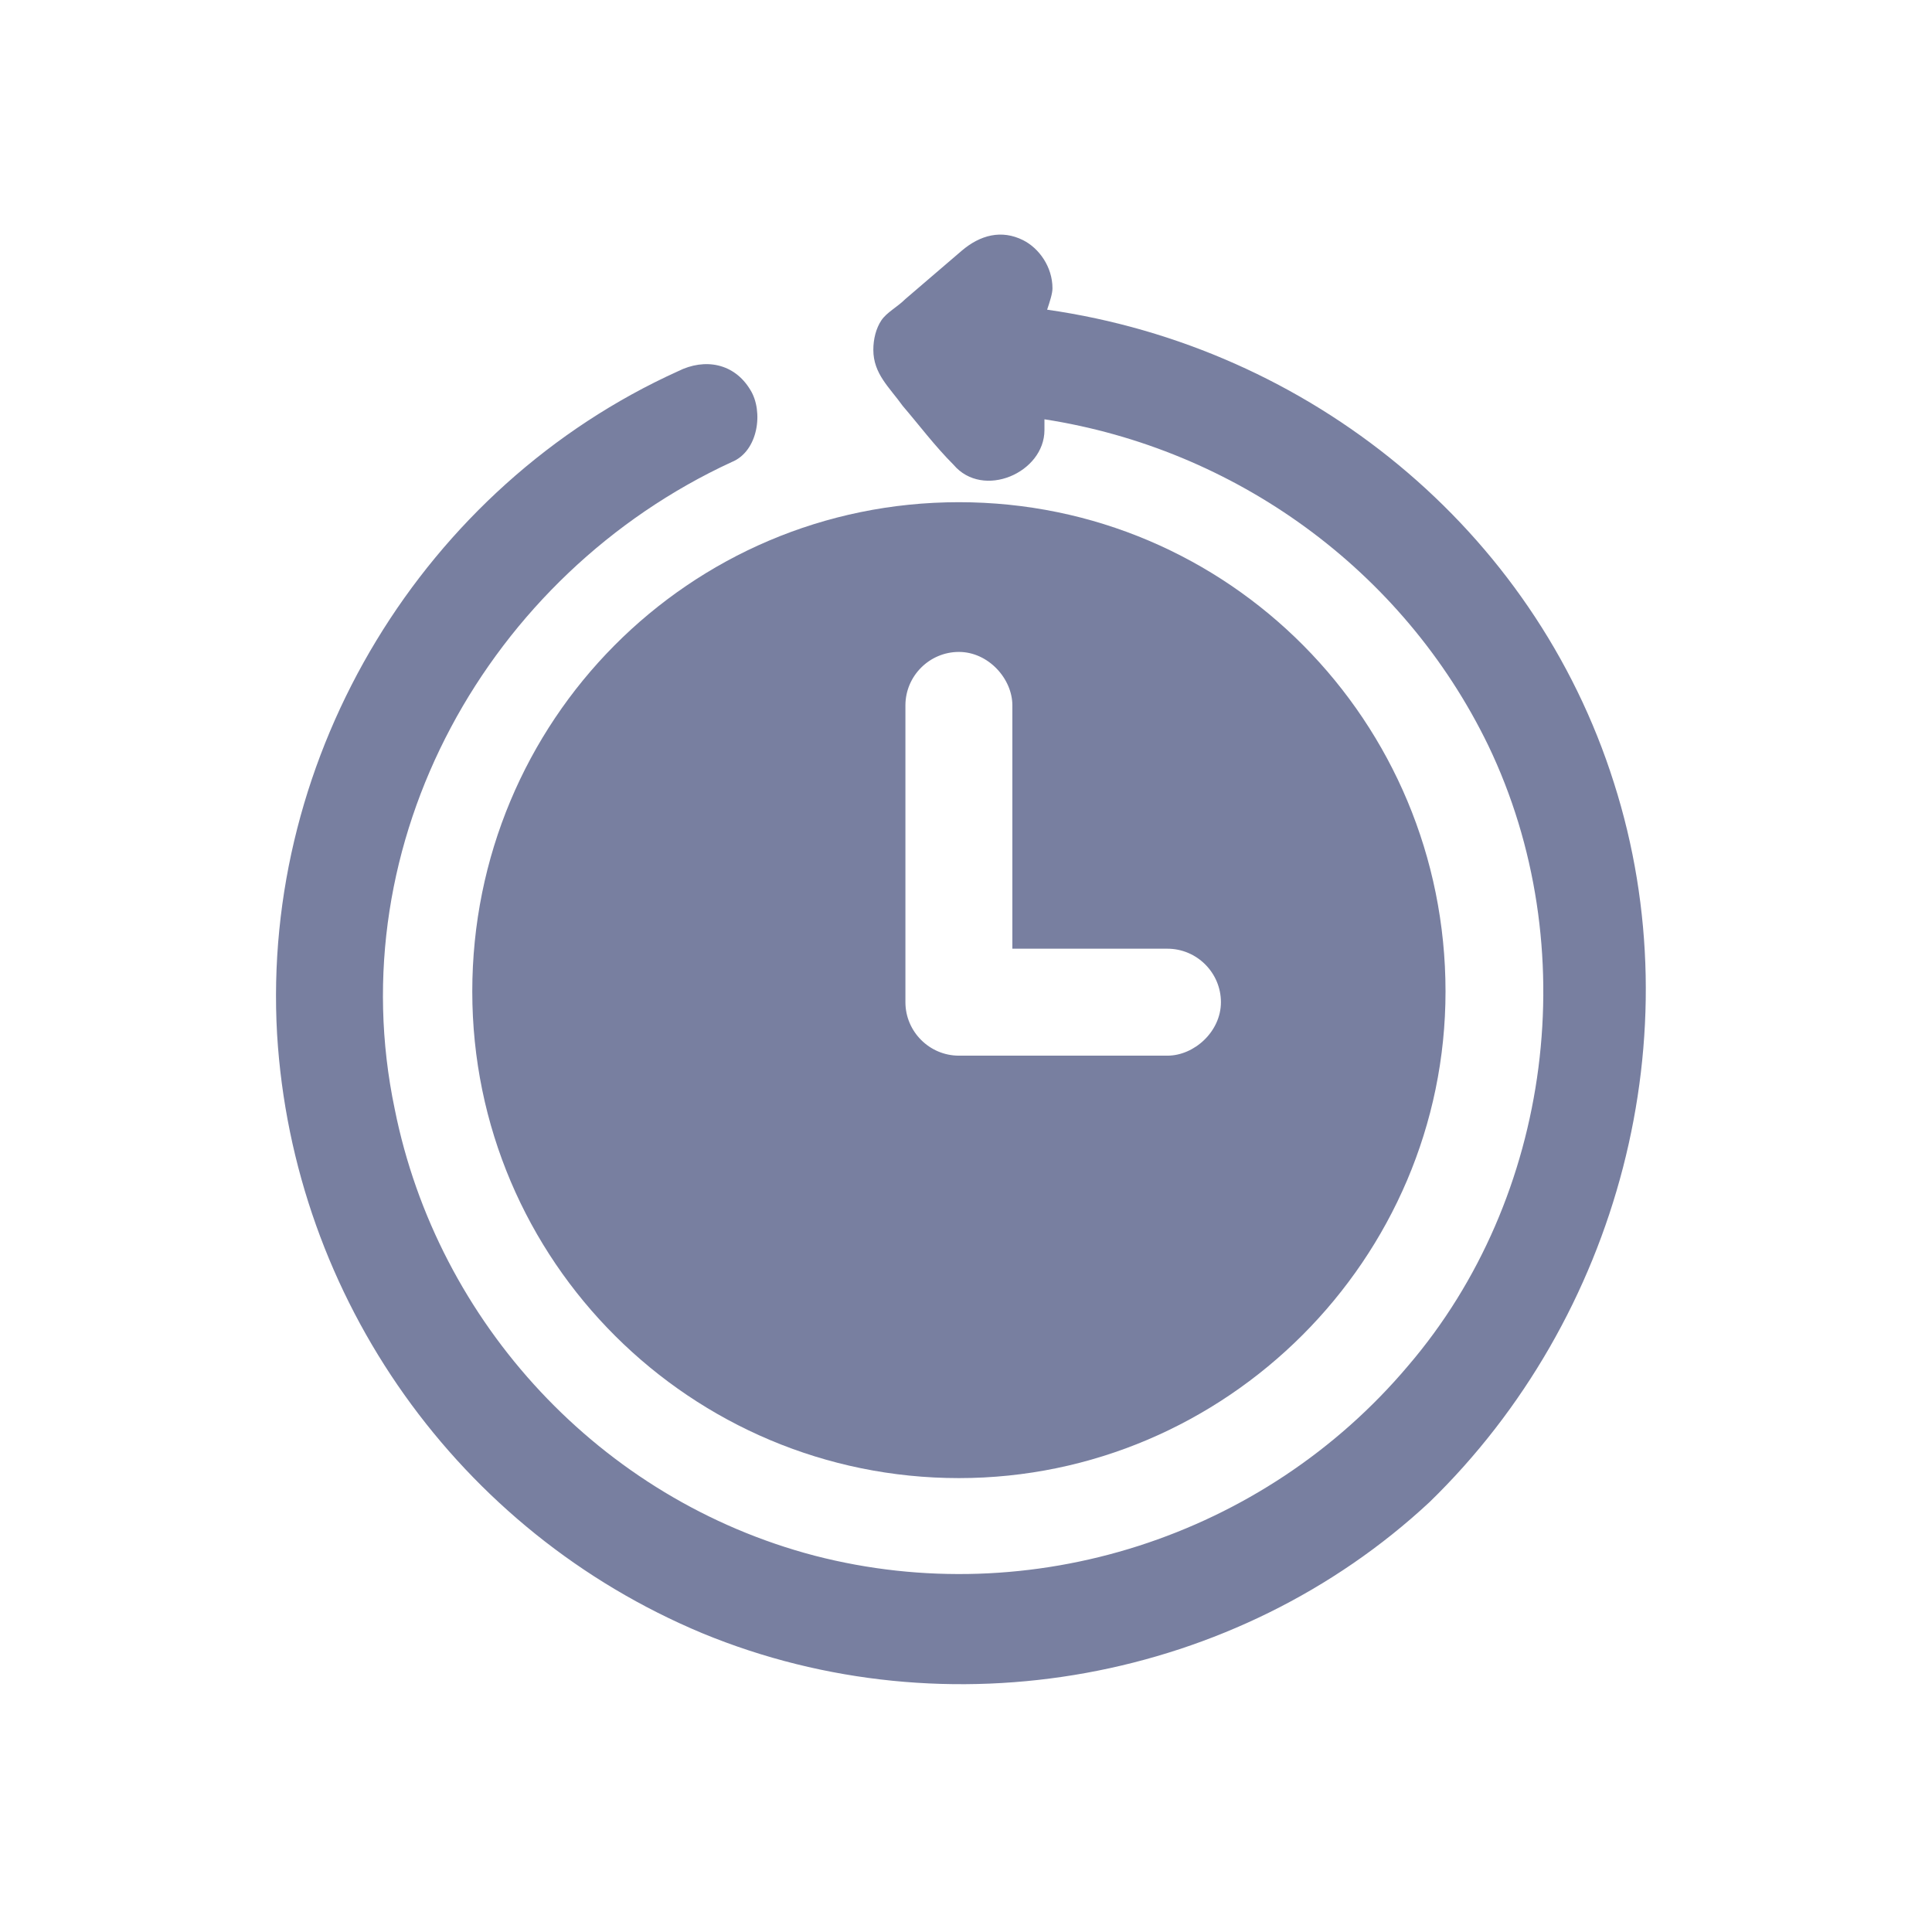
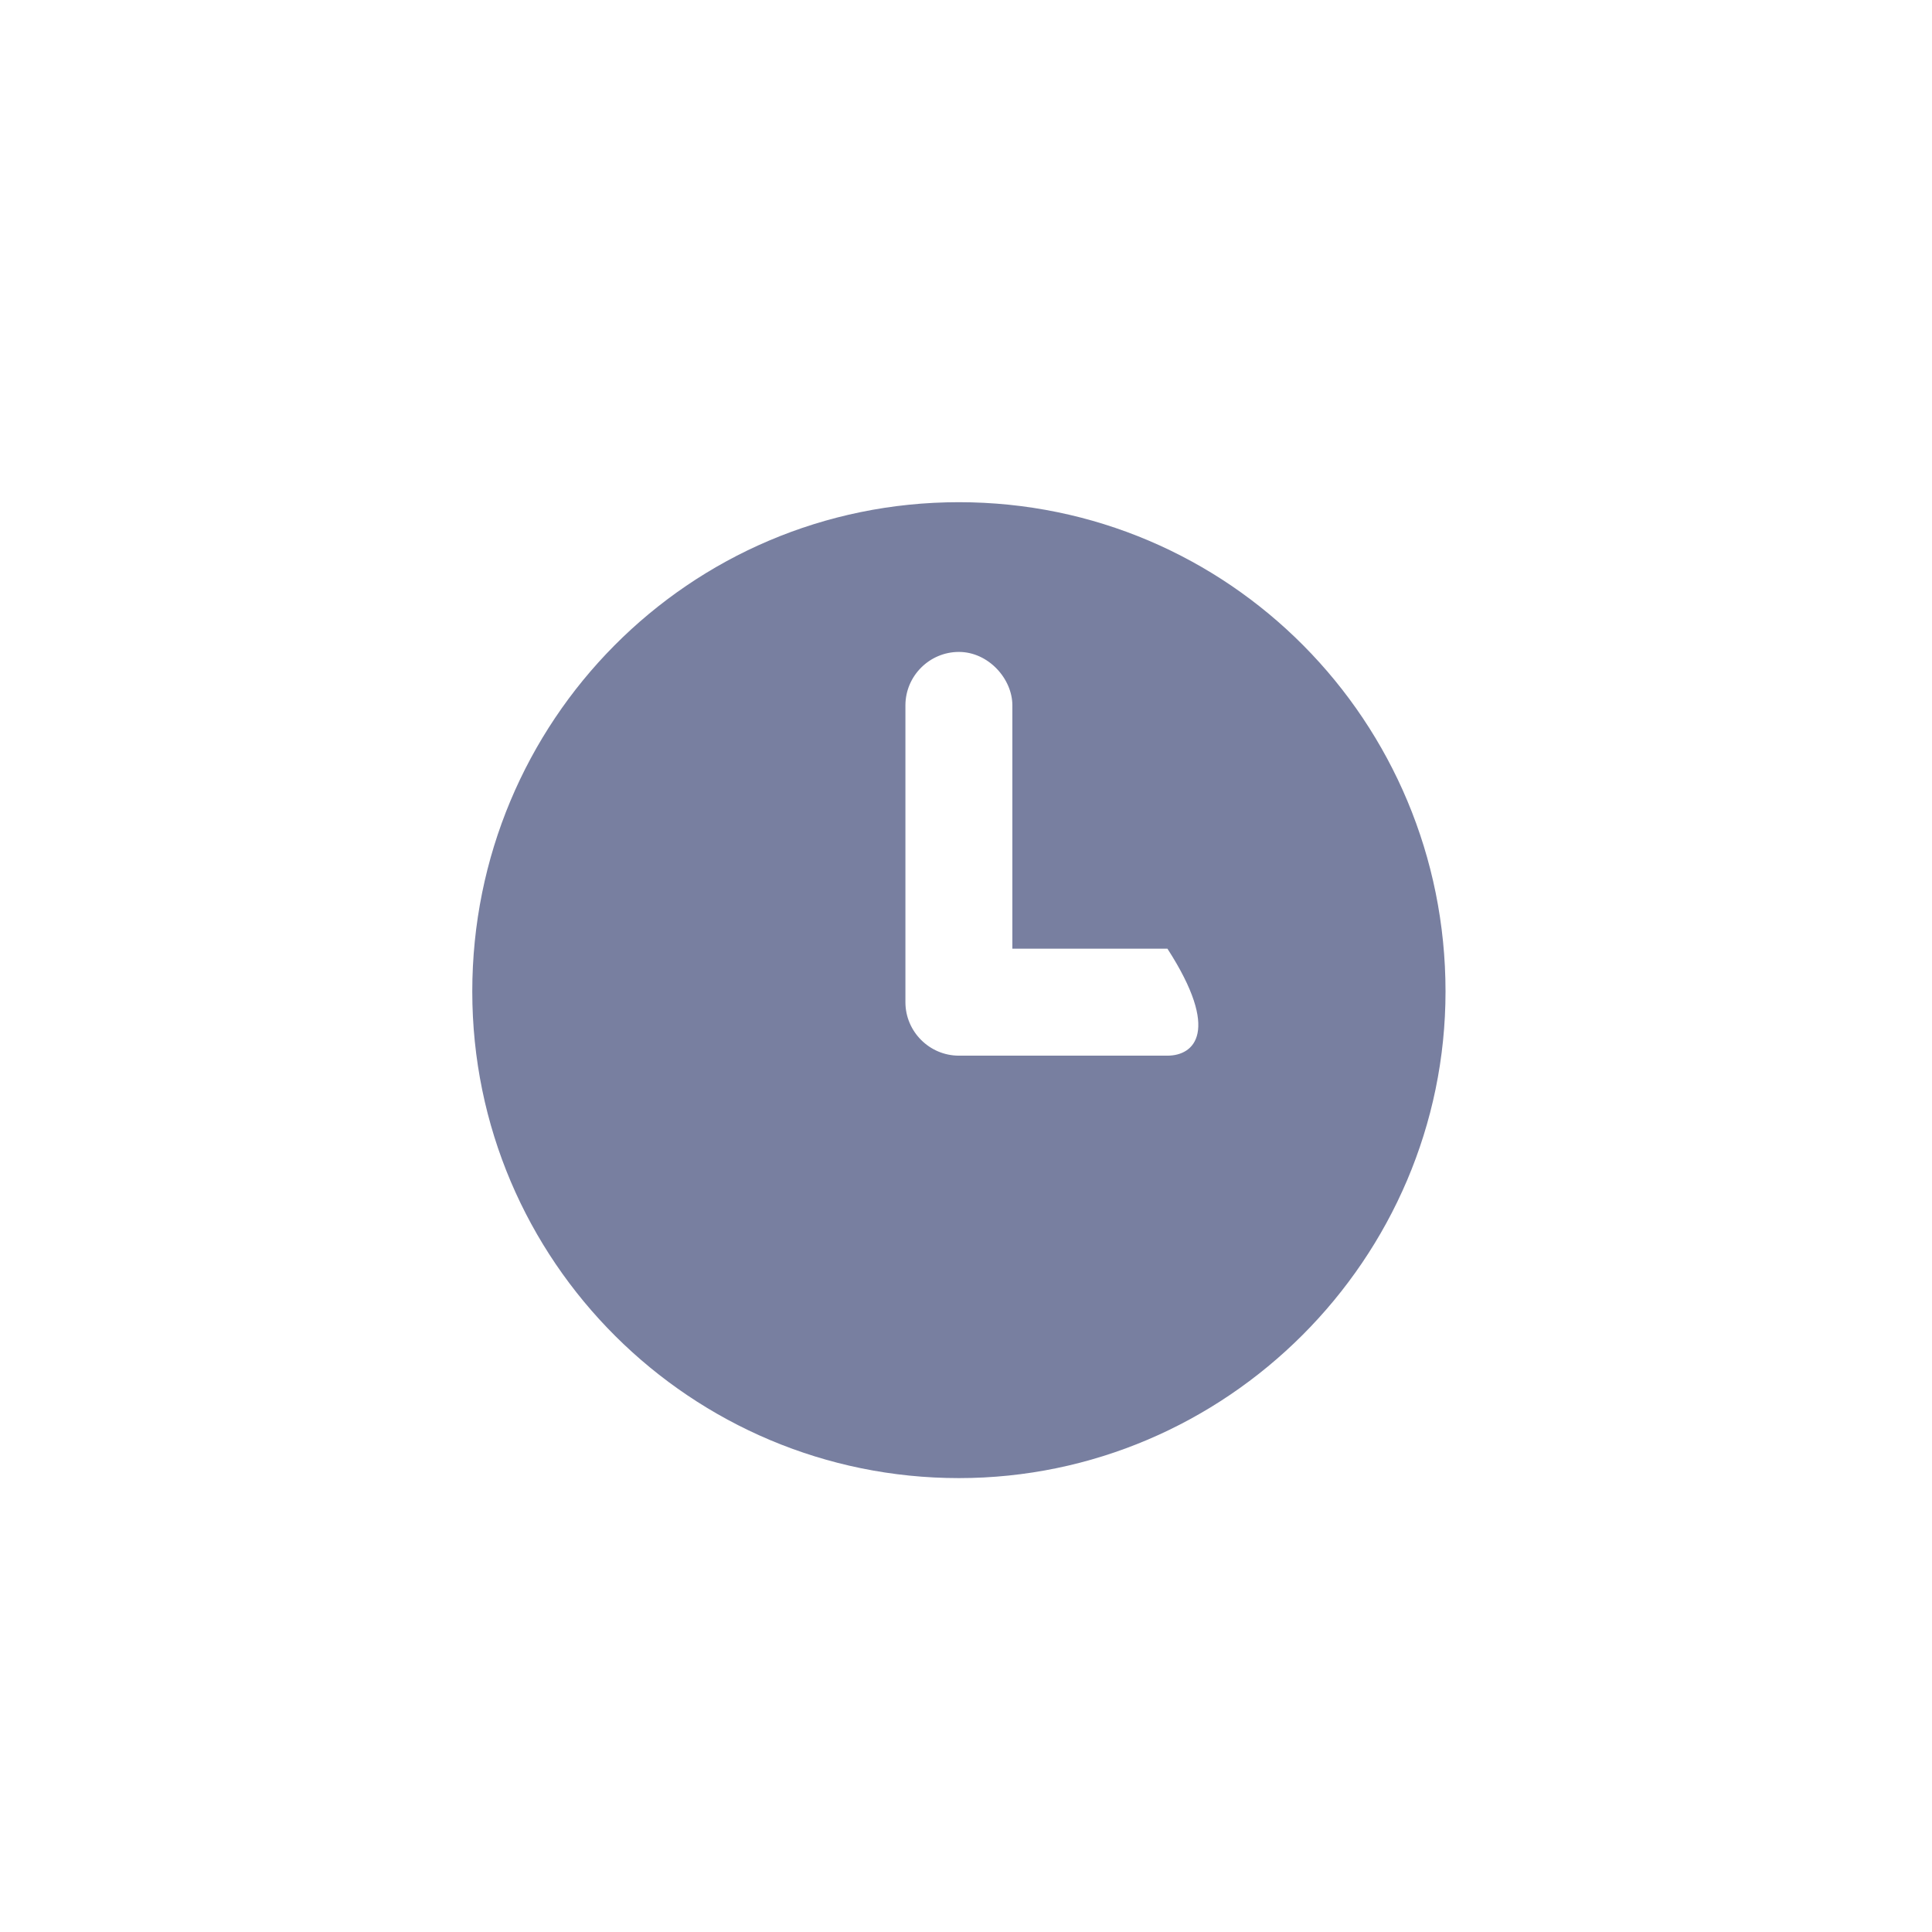
<svg xmlns="http://www.w3.org/2000/svg" width="140" height="140" viewBox="0 0 140 140" fill="none">
-   <path d="M34.223 71.847C34.223 91.416 50.11 107.109 69.485 107.109C88.86 107.109 104.748 91.222 104.748 71.847C104.748 52.278 89.054 36.391 69.485 36.391C49.916 36.391 34.223 52.278 34.223 71.847ZM65.61 69.909C65.61 63.709 65.61 57.509 65.61 51.116C65.61 48.984 67.354 47.241 69.485 47.241C71.616 47.241 73.36 49.178 73.36 51.116V53.828V68.747H84.598C86.729 68.747 88.473 70.491 88.473 72.622C88.473 74.753 86.535 76.497 84.598 76.497C79.56 76.497 74.523 76.497 69.485 76.497C67.354 76.497 65.61 74.753 65.61 72.622C65.61 71.653 65.61 70.878 65.61 69.909Z" fill="#787FA0" />
-   <path d="M116.954 56.734C111.141 38.328 94.866 25.153 75.879 22.441C76.072 21.86 76.266 21.278 76.266 20.891C76.266 19.341 75.297 17.985 74.135 17.403C72.585 16.628 71.035 17.016 69.679 18.178C68.322 19.341 66.966 20.503 65.61 21.666C65.029 22.247 64.254 22.634 63.866 23.216C63.479 23.797 63.285 24.572 63.285 25.347C63.285 27.091 64.447 28.059 65.416 29.416C66.579 30.772 67.741 32.322 69.097 33.678C71.229 36.197 75.685 34.26 75.685 31.16V30.966C75.685 30.772 75.685 30.578 75.685 30.384C89.441 32.516 101.647 41.234 107.847 54.022C114.822 68.553 112.497 86.766 102.035 98.972C91.572 111.372 74.716 116.797 59.022 112.728C43.522 108.659 31.704 95.872 28.604 80.372C24.535 60.997 35.385 41.622 53.016 33.484C54.954 32.709 55.341 29.803 54.372 28.253C53.21 26.316 51.079 25.928 49.141 26.897C30.735 35.228 18.916 54.603 20.079 74.947C21.241 94.128 33.254 110.984 50.885 118.347C68.71 125.709 89.635 121.834 103.585 108.853C117.341 95.484 122.766 74.947 116.954 56.734Z" fill="#787FA0" />
+   <path d="M34.223 71.847C34.223 91.416 50.11 107.109 69.485 107.109C88.86 107.109 104.748 91.222 104.748 71.847C104.748 52.278 89.054 36.391 69.485 36.391C49.916 36.391 34.223 52.278 34.223 71.847ZM65.61 69.909C65.61 63.709 65.61 57.509 65.61 51.116C65.61 48.984 67.354 47.241 69.485 47.241C71.616 47.241 73.36 49.178 73.36 51.116V53.828V68.747H84.598C88.473 74.753 86.535 76.497 84.598 76.497C79.56 76.497 74.523 76.497 69.485 76.497C67.354 76.497 65.61 74.753 65.61 72.622C65.61 71.653 65.61 70.878 65.61 69.909Z" fill="#787FA0" />
</svg>